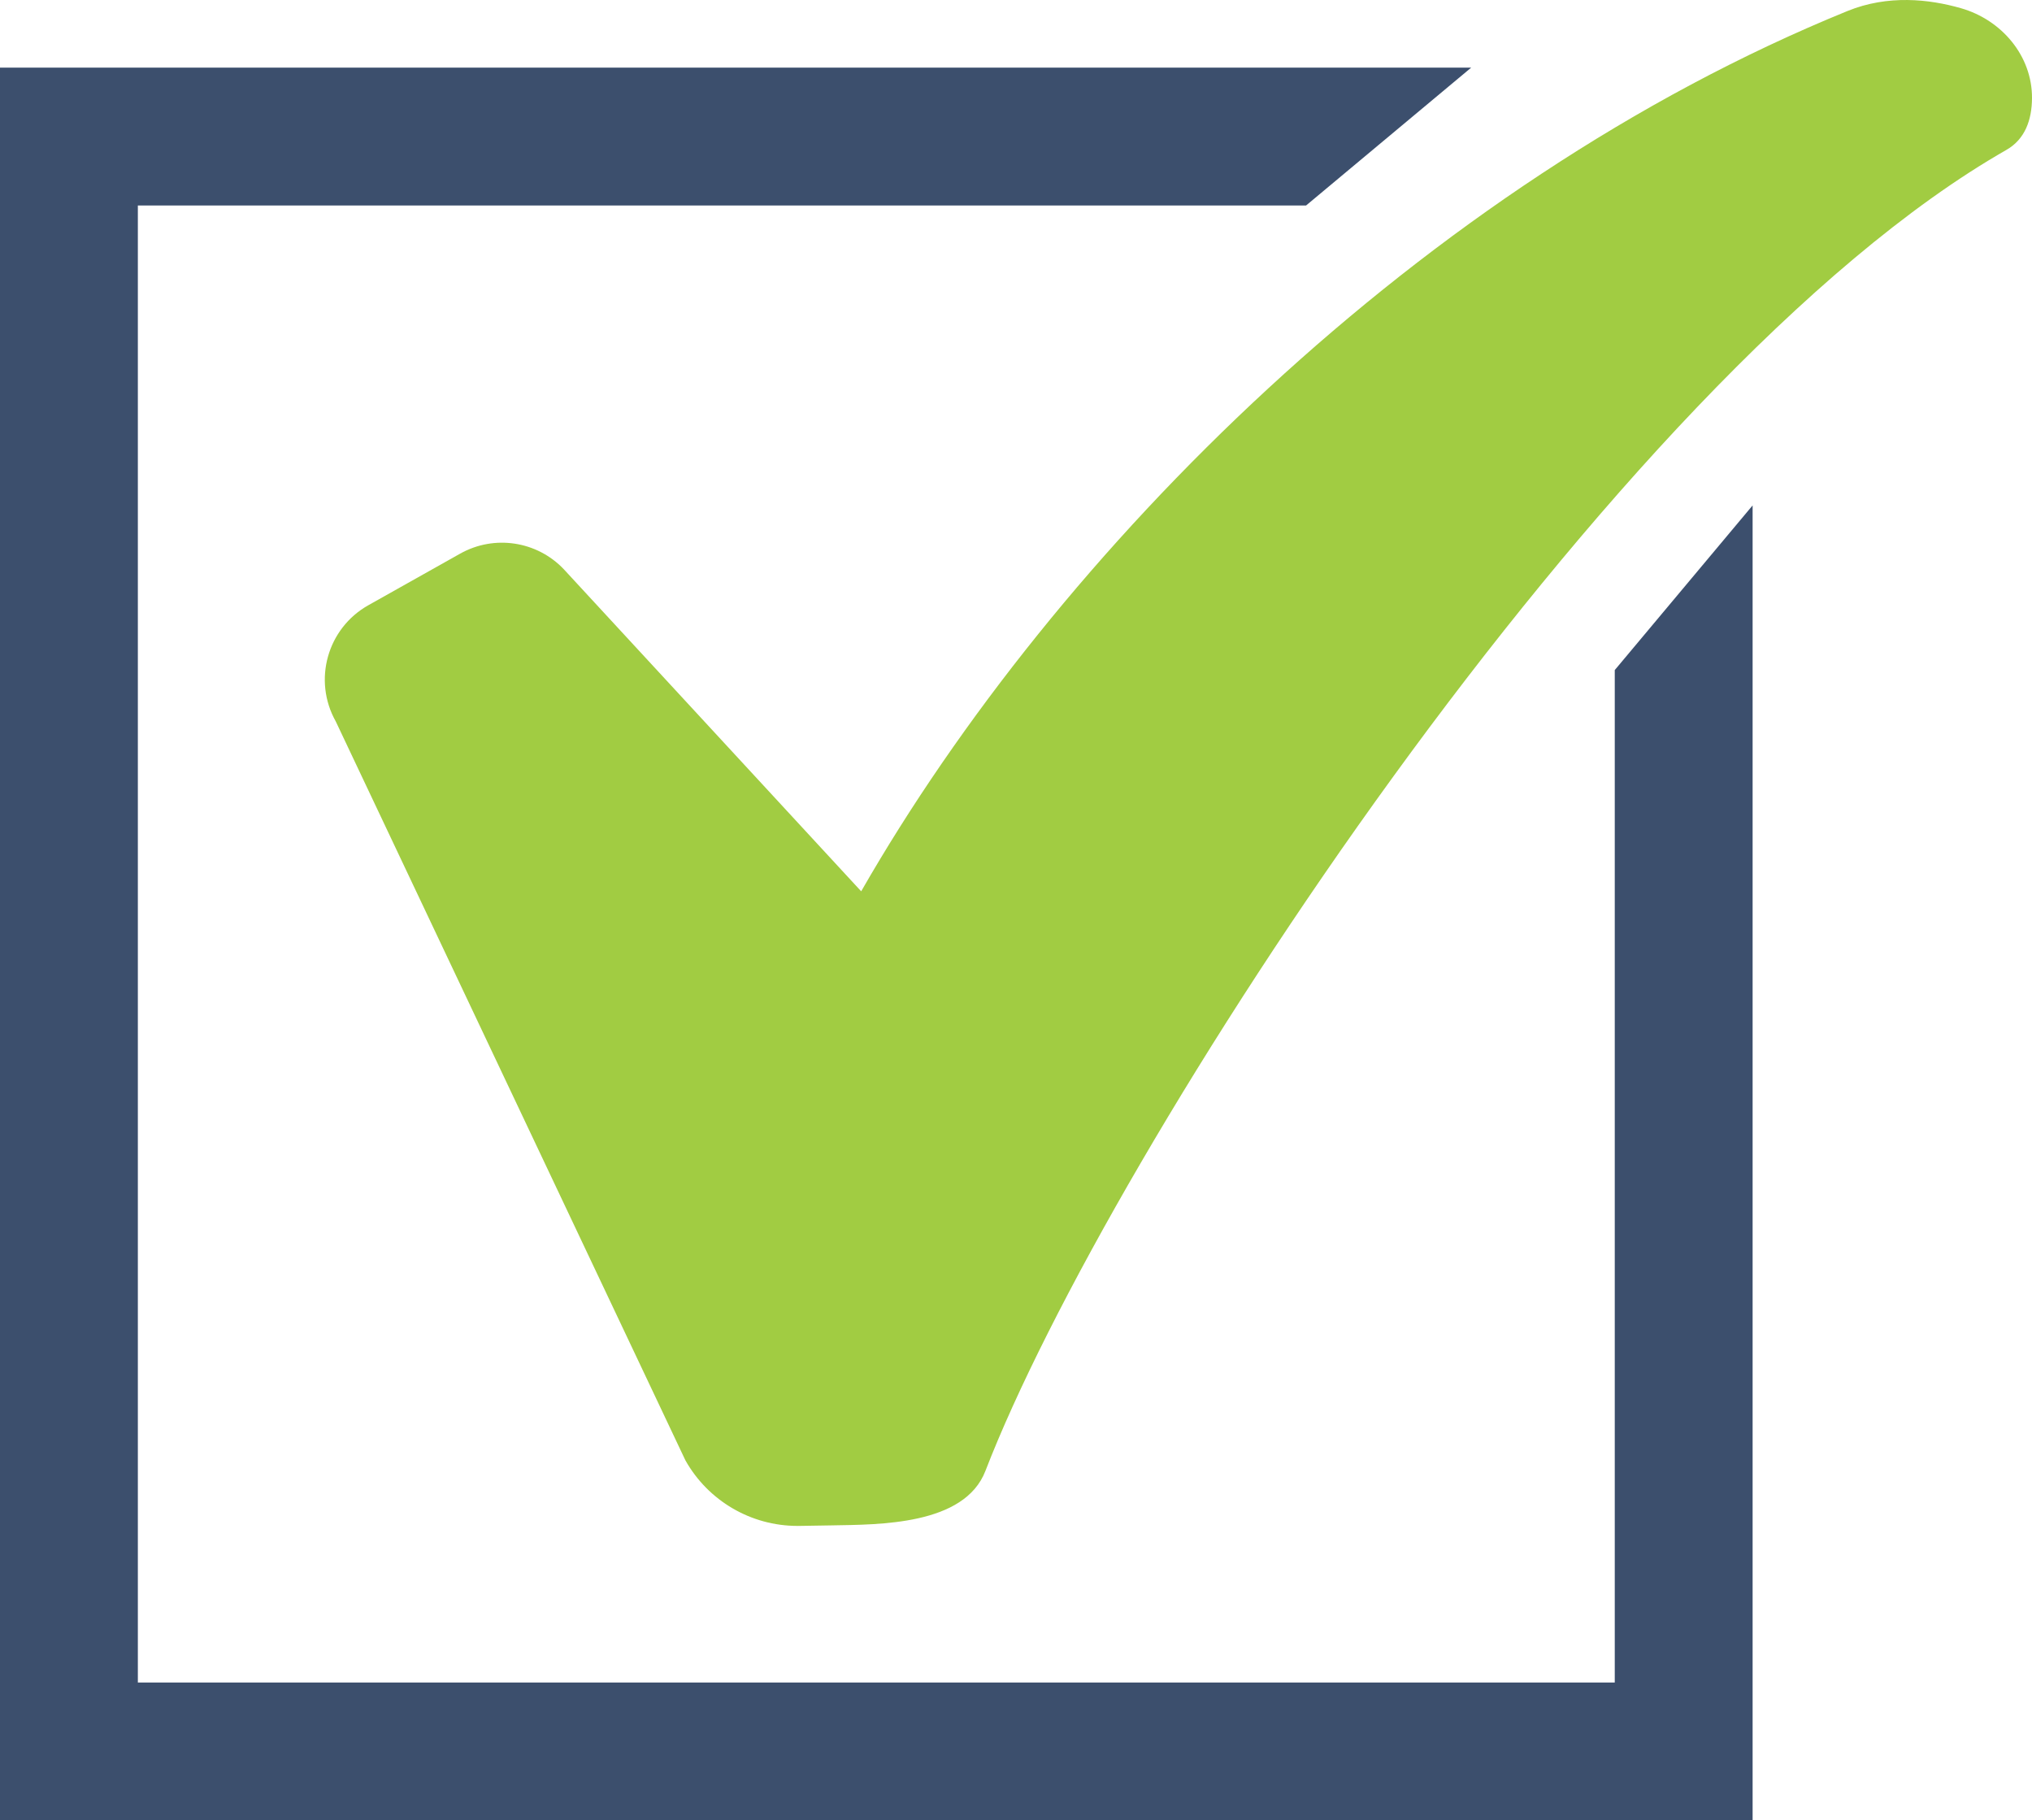
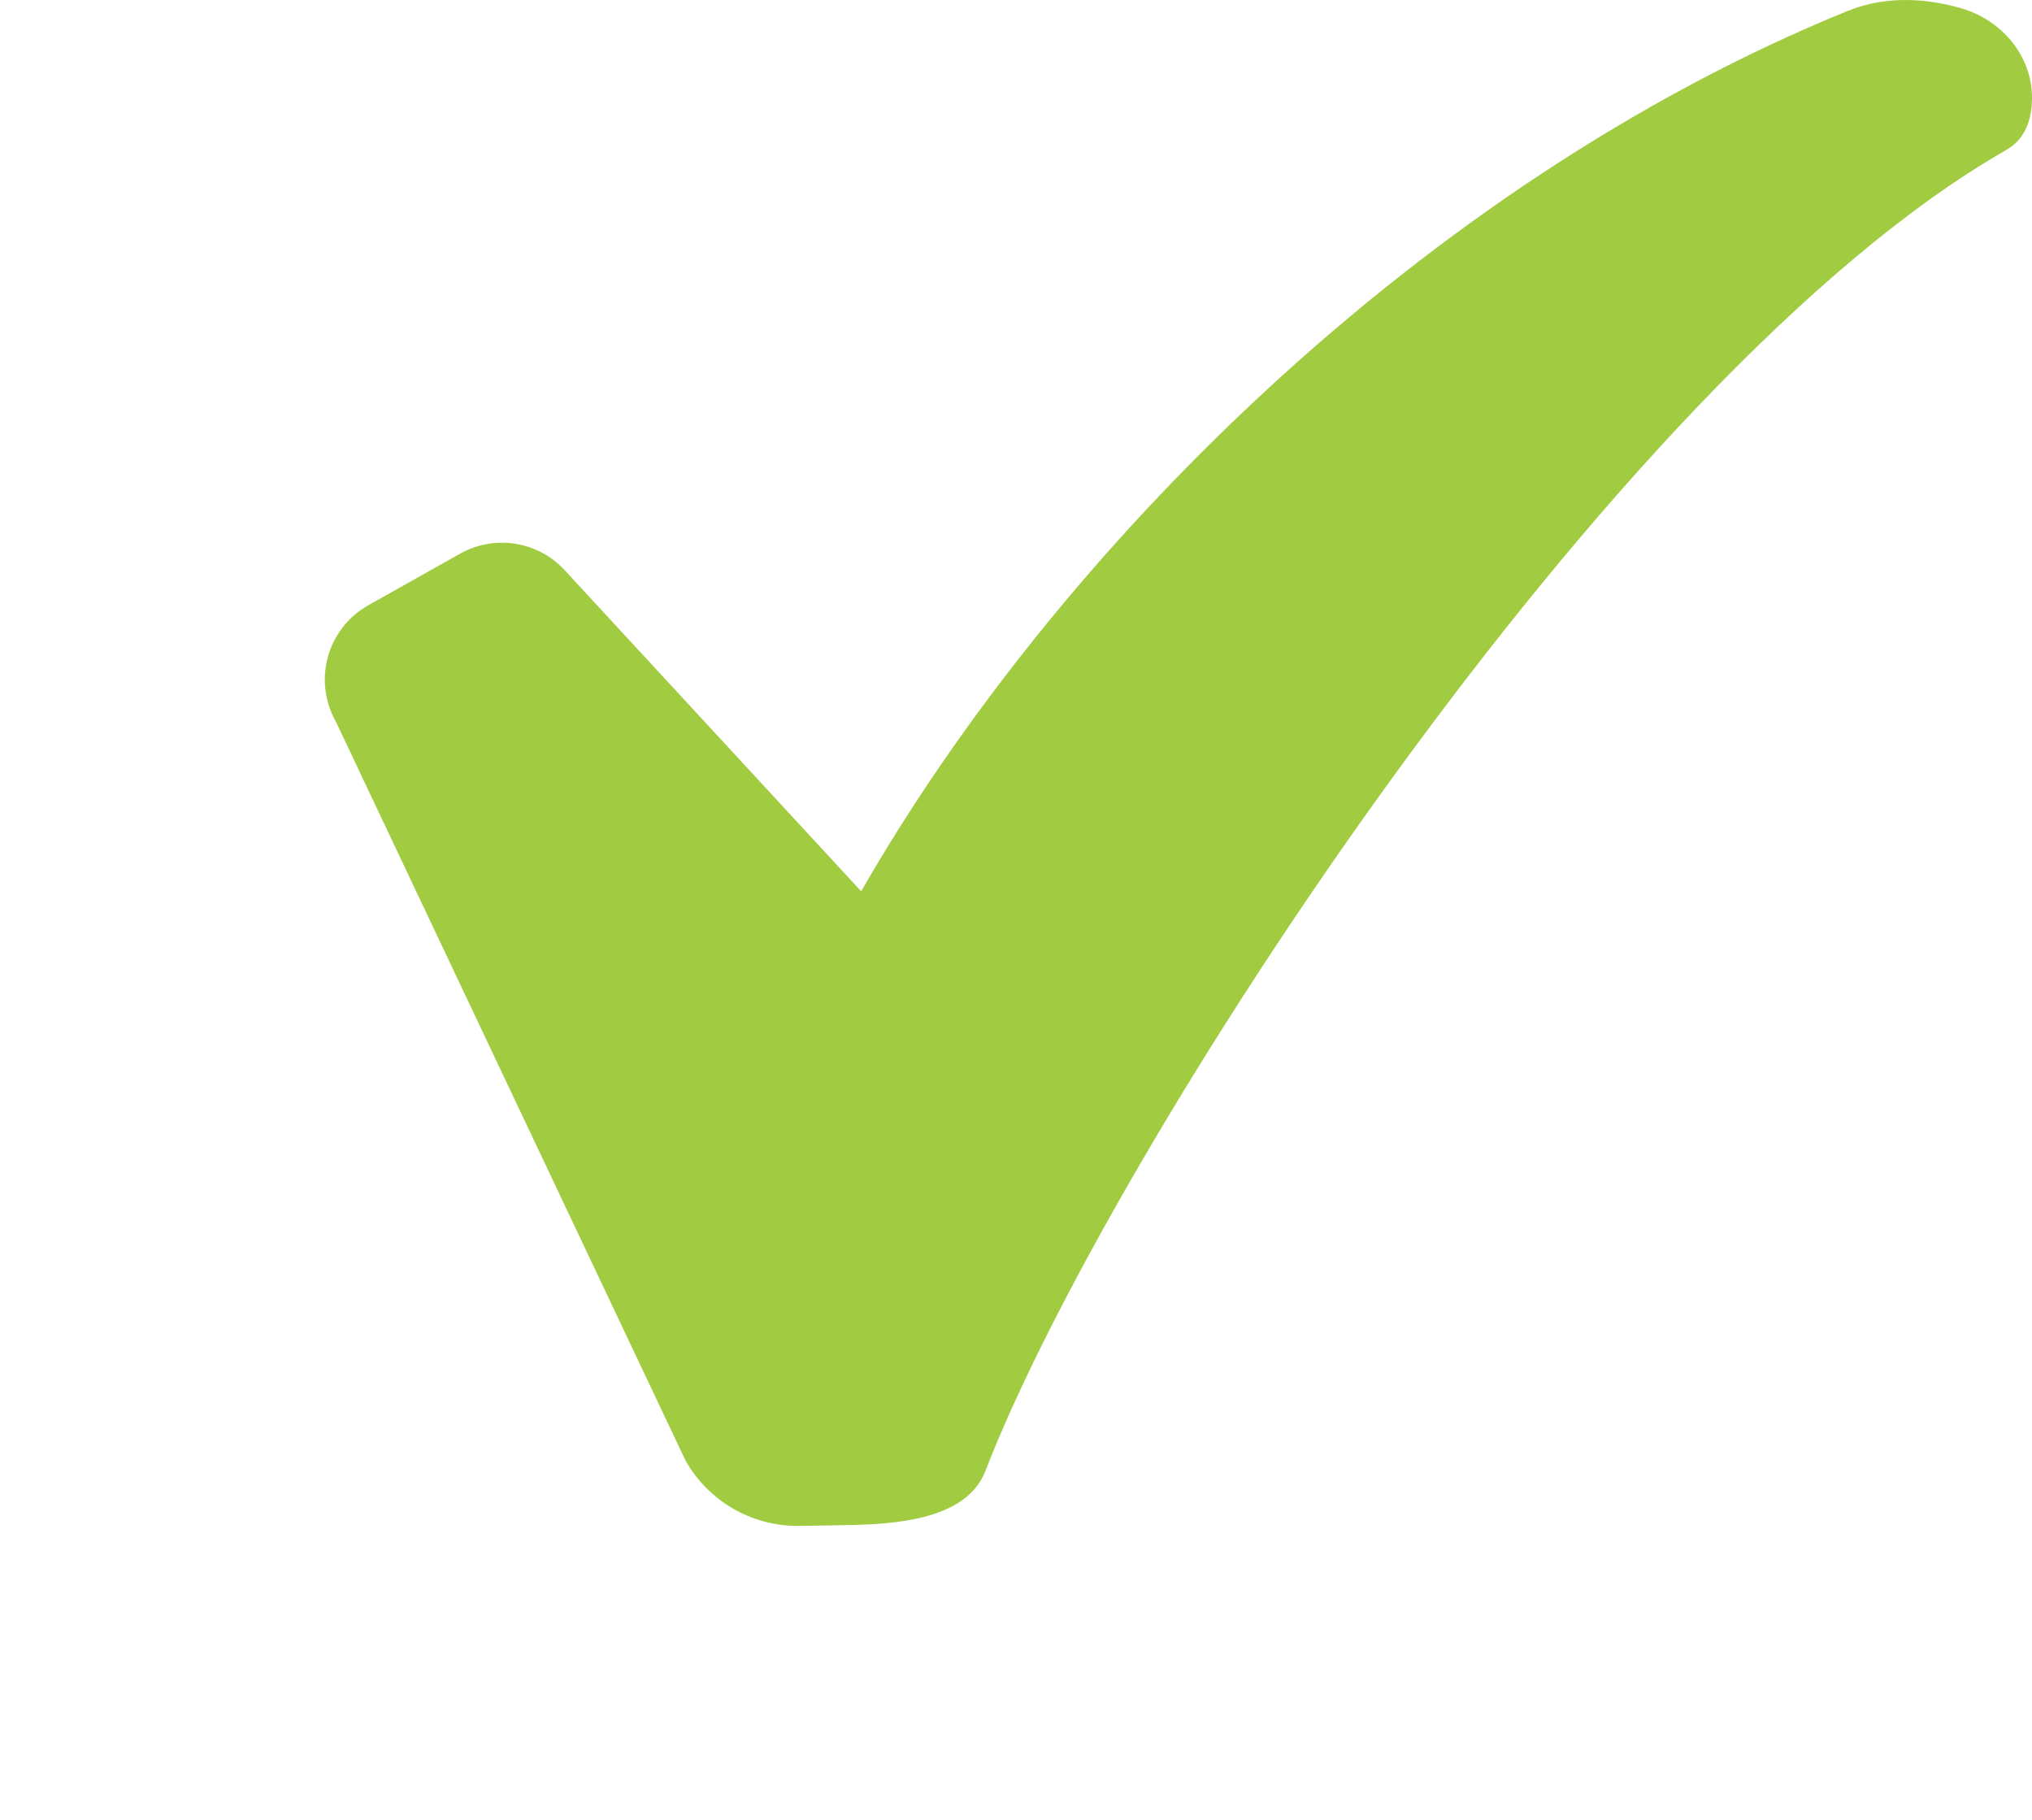
<svg xmlns="http://www.w3.org/2000/svg" id="_Ńëîé_1" data-name="Ńëîé 1" viewBox="0 0 1356.86 1215.45">
  <defs>
    <style>      .cls-1 {        fill: #a1cc42;      }      .cls-1, .cls-2 {        stroke-width: 0px;      }      .cls-2 {        fill: #3c4f6d;      }    </style>
  </defs>
-   <polygon class="cls-2" points="1078.25 1123.4 92.05 1123.4 92.05 137.2 872.13 137.2 982.39 45.15 0 45.15 0 1215.45 1170.3 1215.45 1170.3 337.46 1078.25 447.4 1078.25 1123.4" />
  <path class="cls-1" d="M532.48,1018.84c-30.97,0-59.58-16.7-74.8-43.77l-233.48-493.38c-15.41-27.44-5.67-62.18,21.77-77.59l61.3-34.44c22.72-12.76,51.2-8.49,69.17,10.38l198.61,215.08C705.31,367.97,949.98,122.84,1233.68,7.34c27.01-11,54.56-7.93,75.74-1.86,27.14,7.77,47.57,31.76,47.44,59.99-.07,14.5-4.6,27.47-17.06,34.59-264.03,150.87-599.91,670.05-681.79,882.06-14.05,36.37-71.07,35.78-102.65,36.37-.54.02-22.36.37-22.88.37Z" />
</svg>